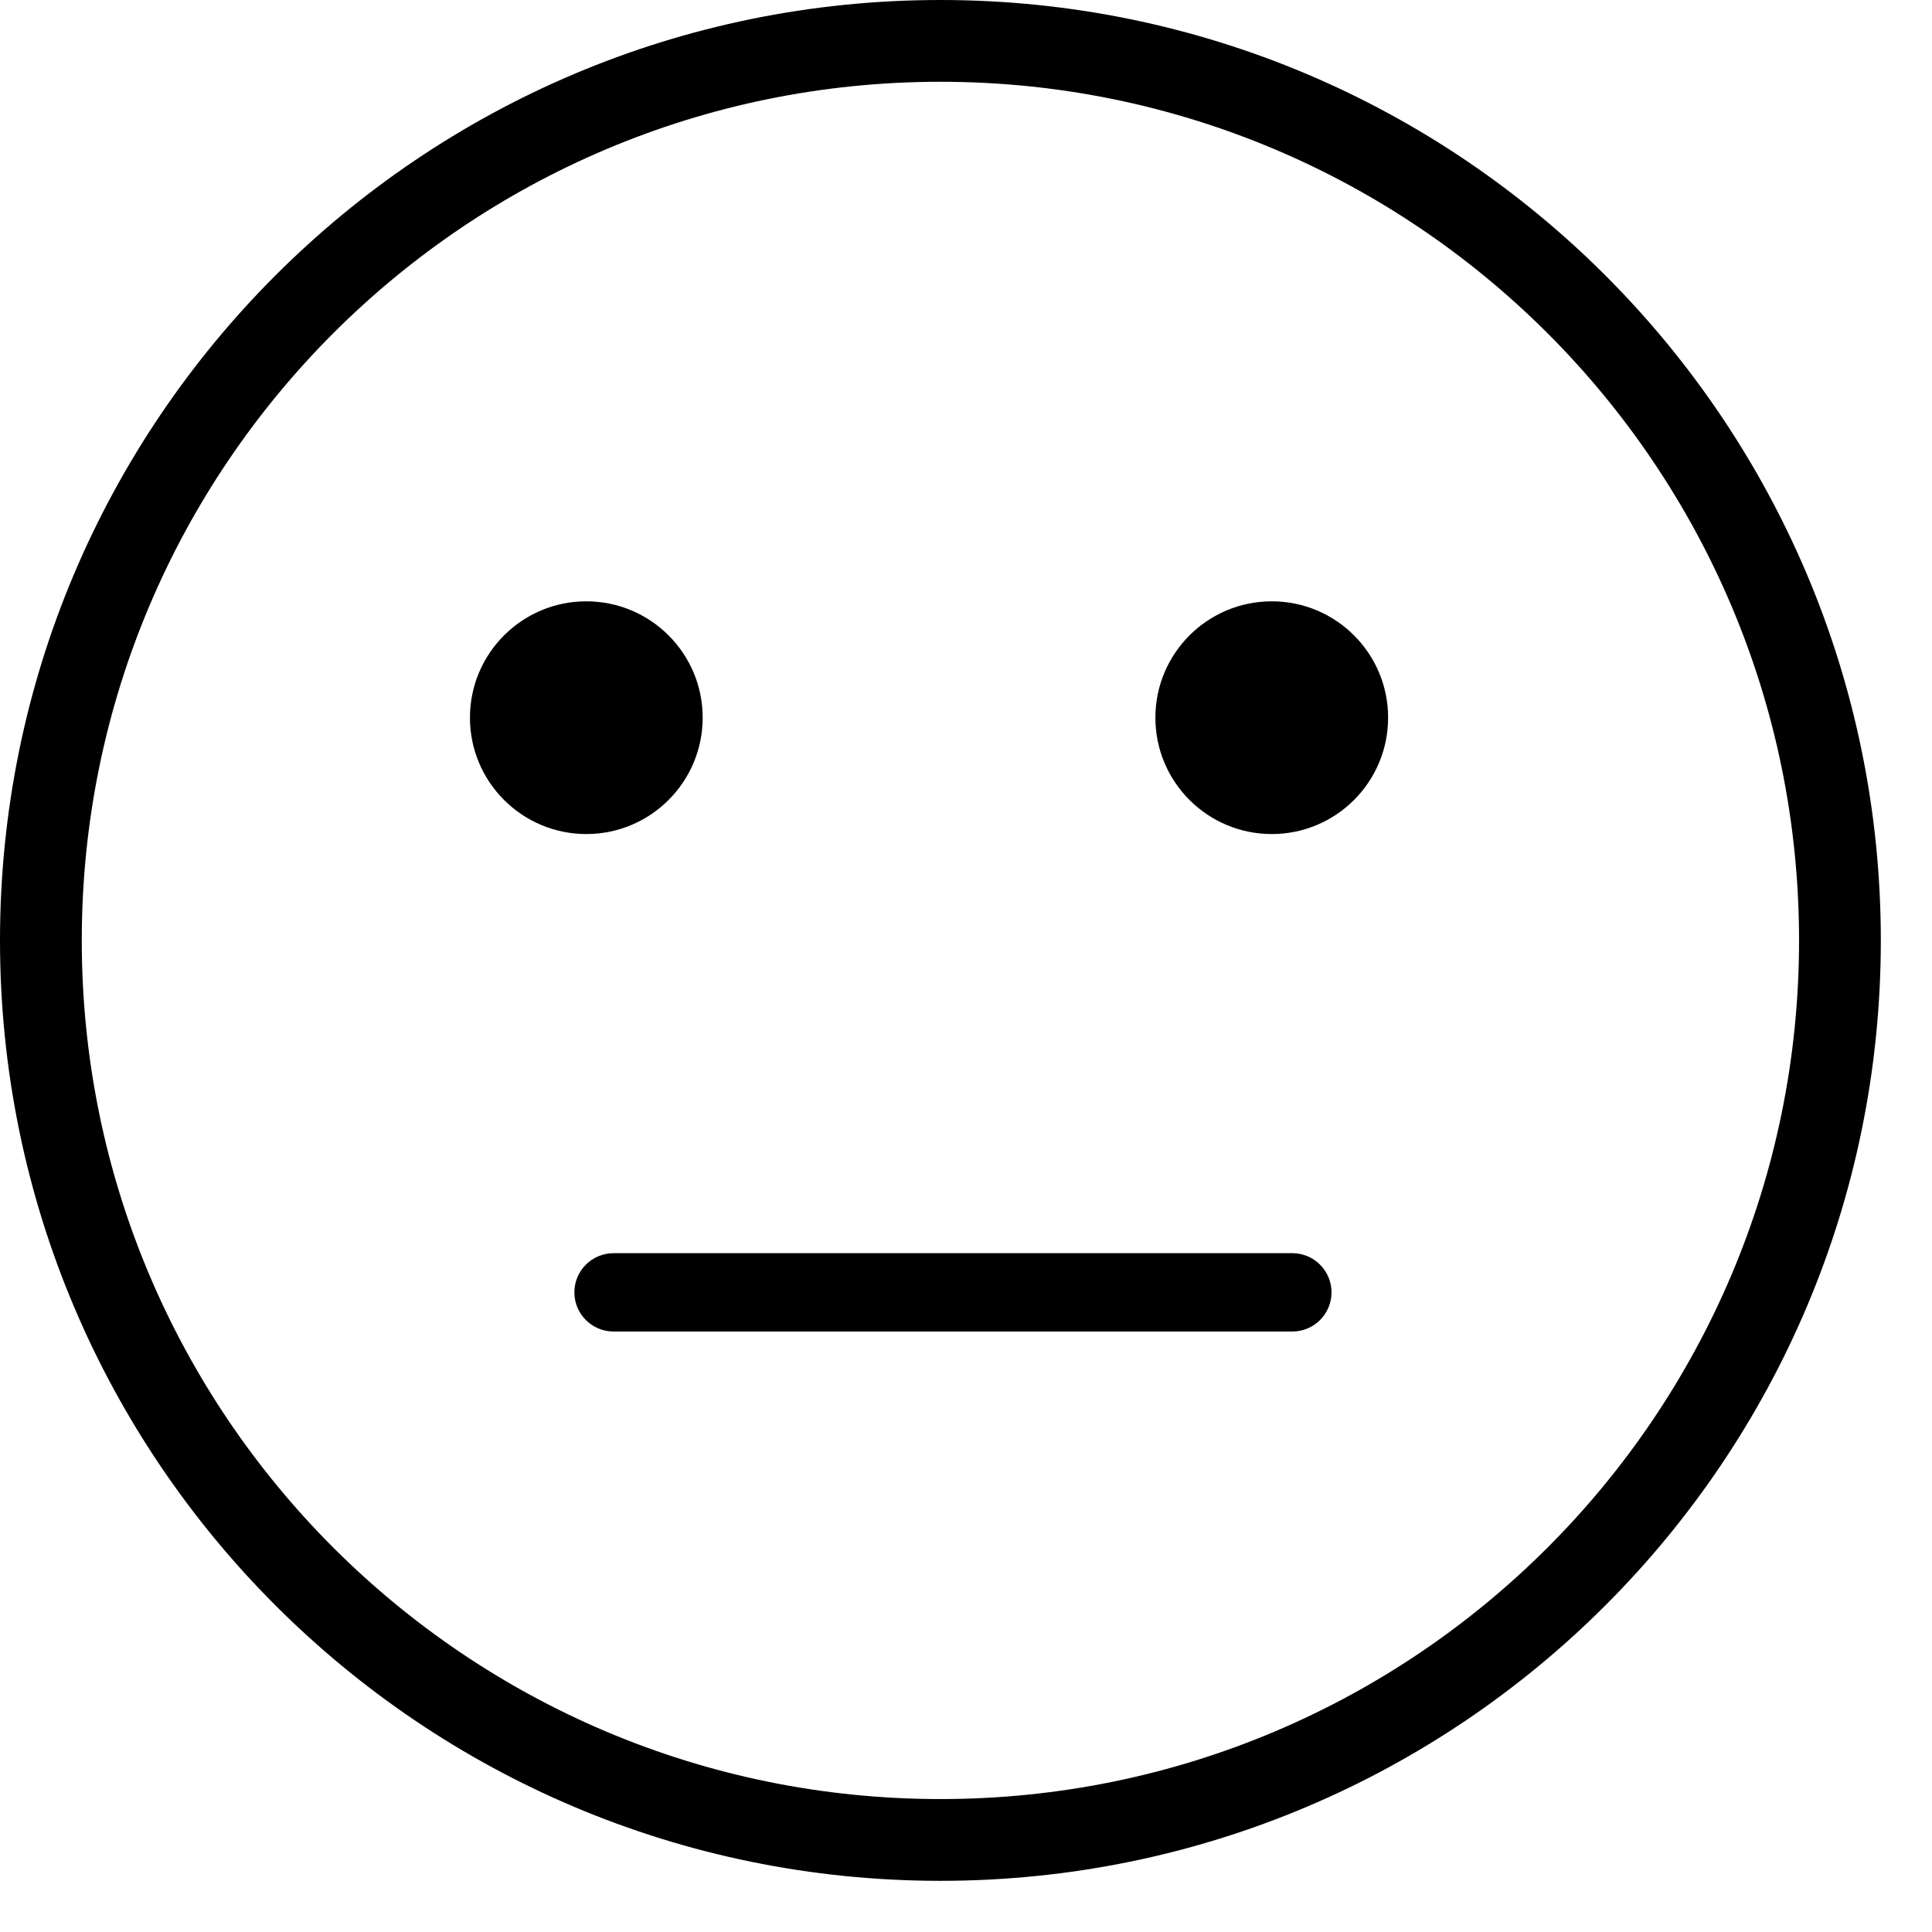
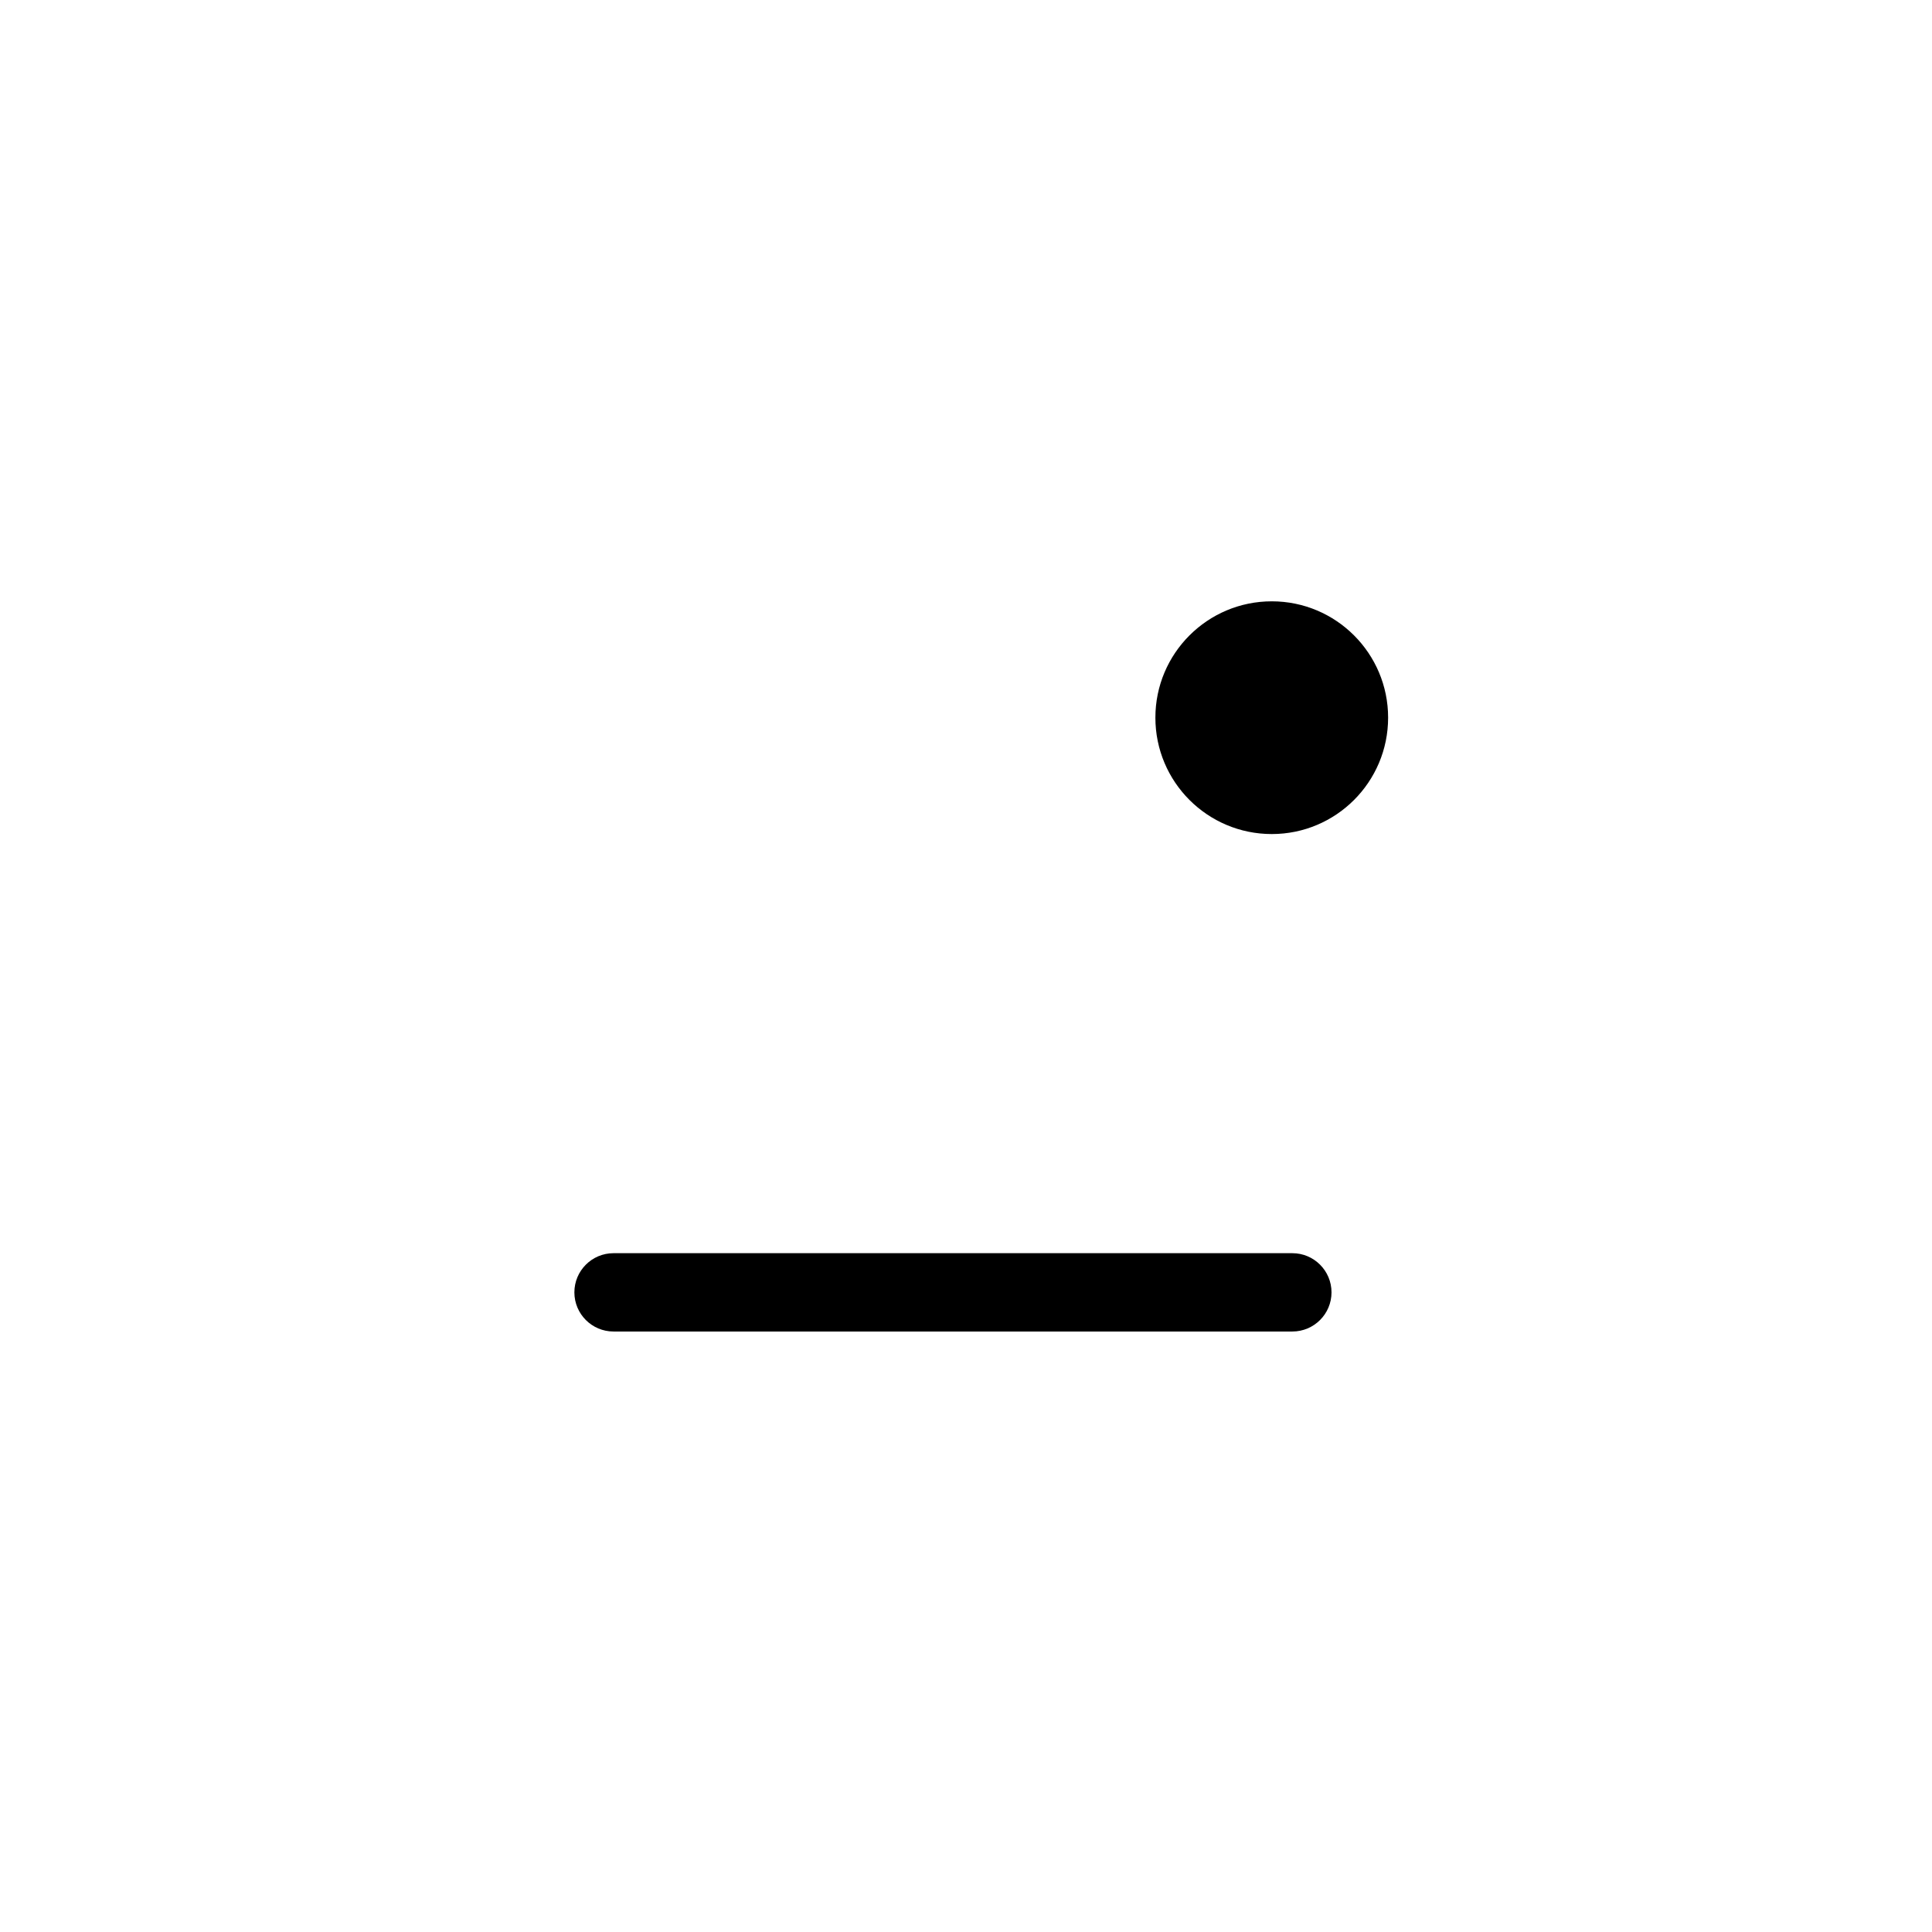
<svg xmlns="http://www.w3.org/2000/svg" width="37" height="37" viewBox="0 0 37 37" fill="none">
-   <path fill-rule="evenodd" clip-rule="evenodd" d="M18.01 34.454C27.092 34.454 34.454 27.092 34.454 18.01C34.454 8.928 27.092 1.566 18.01 1.566C8.928 1.566 1.566 8.928 1.566 18.01C1.566 27.092 8.928 34.454 18.01 34.454ZM36.02 18.01C36.02 27.957 27.957 36.02 18.01 36.02C8.063 36.02 0 27.957 0 18.01C0 8.063 8.063 0 18.01 0C27.957 0 36.02 8.063 36.02 18.01Z" fill="black" />
  <path d="M24.356 15.973C25.587 15.973 26.584 14.975 26.584 13.744C26.584 12.514 25.587 11.516 24.356 11.516C23.125 11.516 22.127 12.514 22.127 13.744C22.127 14.975 23.125 15.973 24.356 15.973Z" fill="black" />
-   <path d="M11.229 15.973C12.459 15.973 13.457 14.975 13.457 13.744C13.457 12.514 12.459 11.516 11.229 11.516C9.998 11.516 9 12.514 9 13.744C9 14.975 9.998 15.973 11.229 15.973Z" fill="black" />
  <path fill-rule="evenodd" clip-rule="evenodd" d="M11 24.75C11 24.336 11.336 24 11.75 24L24.75 24C25.164 24 25.5 24.336 25.5 24.75C25.5 25.164 25.164 25.5 24.75 25.5L11.75 25.5C11.336 25.5 11 25.164 11 24.75Z" fill="black" />
</svg>